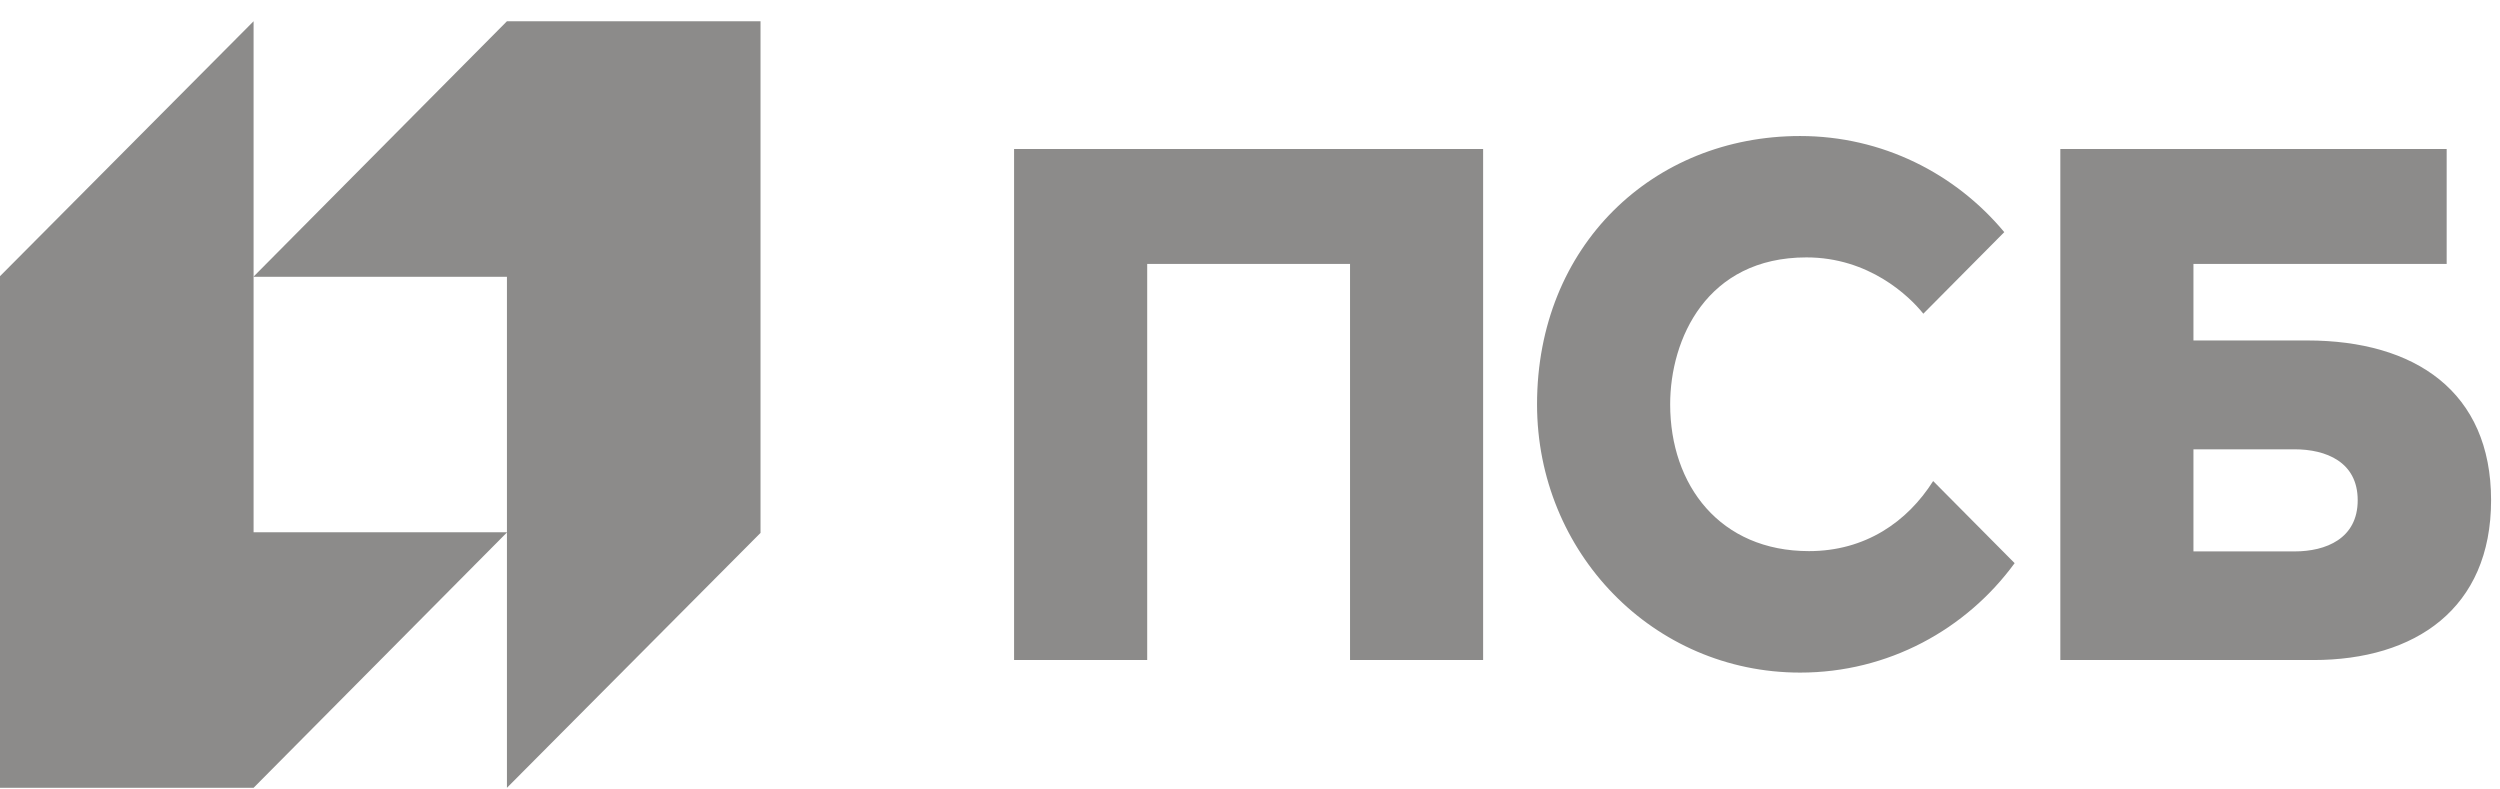
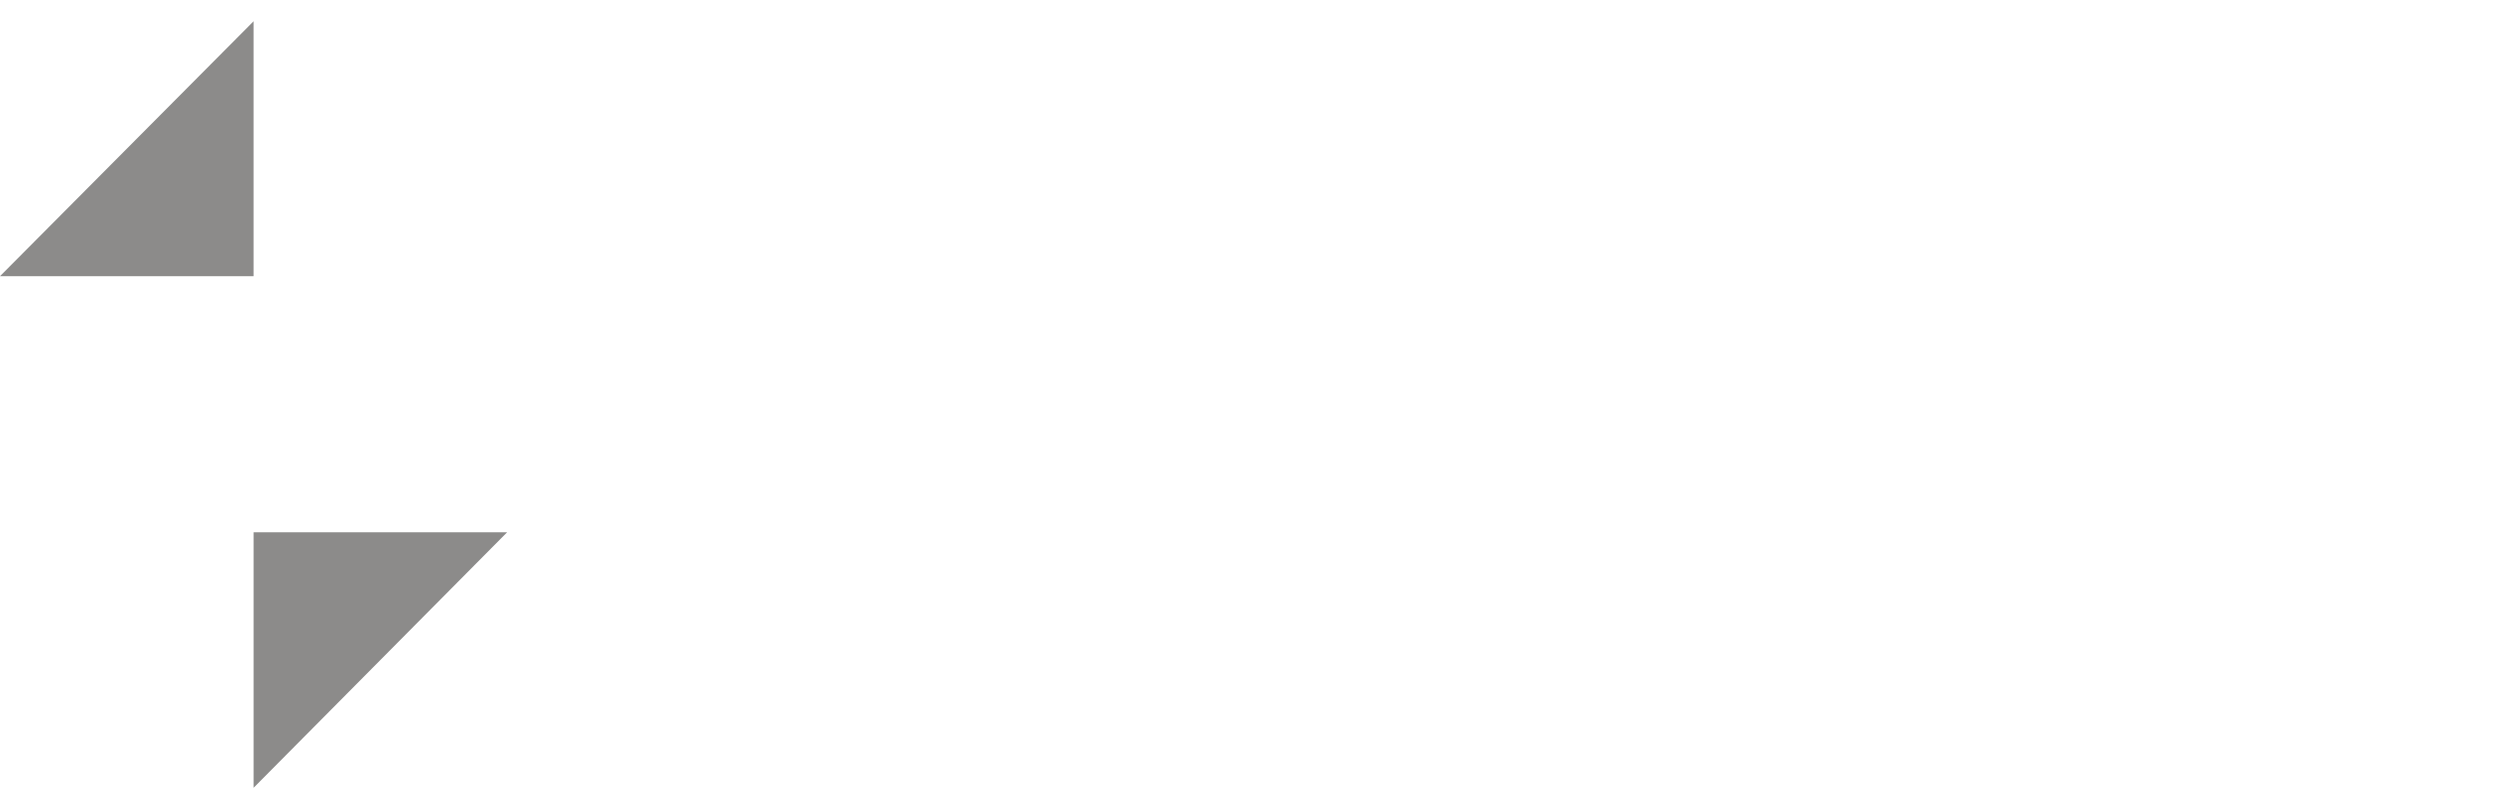
<svg xmlns="http://www.w3.org/2000/svg" width="76" height="24" viewBox="0 0 76 24" fill="none">
  <g opacity="0.5" clip-path="url(#clip0_471_20788)">
-     <path d="M15.411 0.646L7.703 8.414H15.411V23.949L23.12 16.2V0.646H15.411Z" fill="#191816" />
-     <path d="M7.709 23.949L15.417 16.181H7.709V0.646L0 8.396V23.949H7.709Z" fill="#191816" />
-     <path d="M30.828 20.064H34.875V8.024H41.041V20.064H45.087V4.529H30.828V20.064ZM70.138 10.35H66.681V8.024H74.379V4.529H62.634V20.065C62.634 20.065 68.407 20.065 70.331 20.065C73.417 20.065 75.729 18.506 75.729 15.207C75.729 11.903 73.416 10.35 70.138 10.35ZM69.753 16.763H66.681V13.659H69.753C70.707 13.659 71.674 14.038 71.674 15.207C71.674 16.375 70.707 16.763 69.753 16.763ZM54.993 16.754C52.292 16.754 50.773 14.758 50.773 12.291C50.773 10.311 51.879 7.825 54.916 7.825C56.812 7.825 58.035 8.993 58.469 9.537L60.93 7.057C59.445 5.272 57.216 4.135 54.724 4.135C50.253 4.135 46.726 7.469 46.726 12.291C46.726 16.795 50.253 20.447 54.724 20.447C57.4 20.447 59.771 19.137 61.245 17.12L58.768 14.624C57.985 15.862 56.707 16.754 54.993 16.754Z" fill="#191816" />
+     <path d="M7.709 23.949L15.417 16.181H7.709V0.646L0 8.396H7.709Z" fill="#191816" />
  </g>
  <defs>
    <clipPath id="clip0_471_20788">
      <rect width="75.734" height="23.303" fill="white" transform="translate(0 0.646)" />
    </clipPath>
  </defs>
</svg>